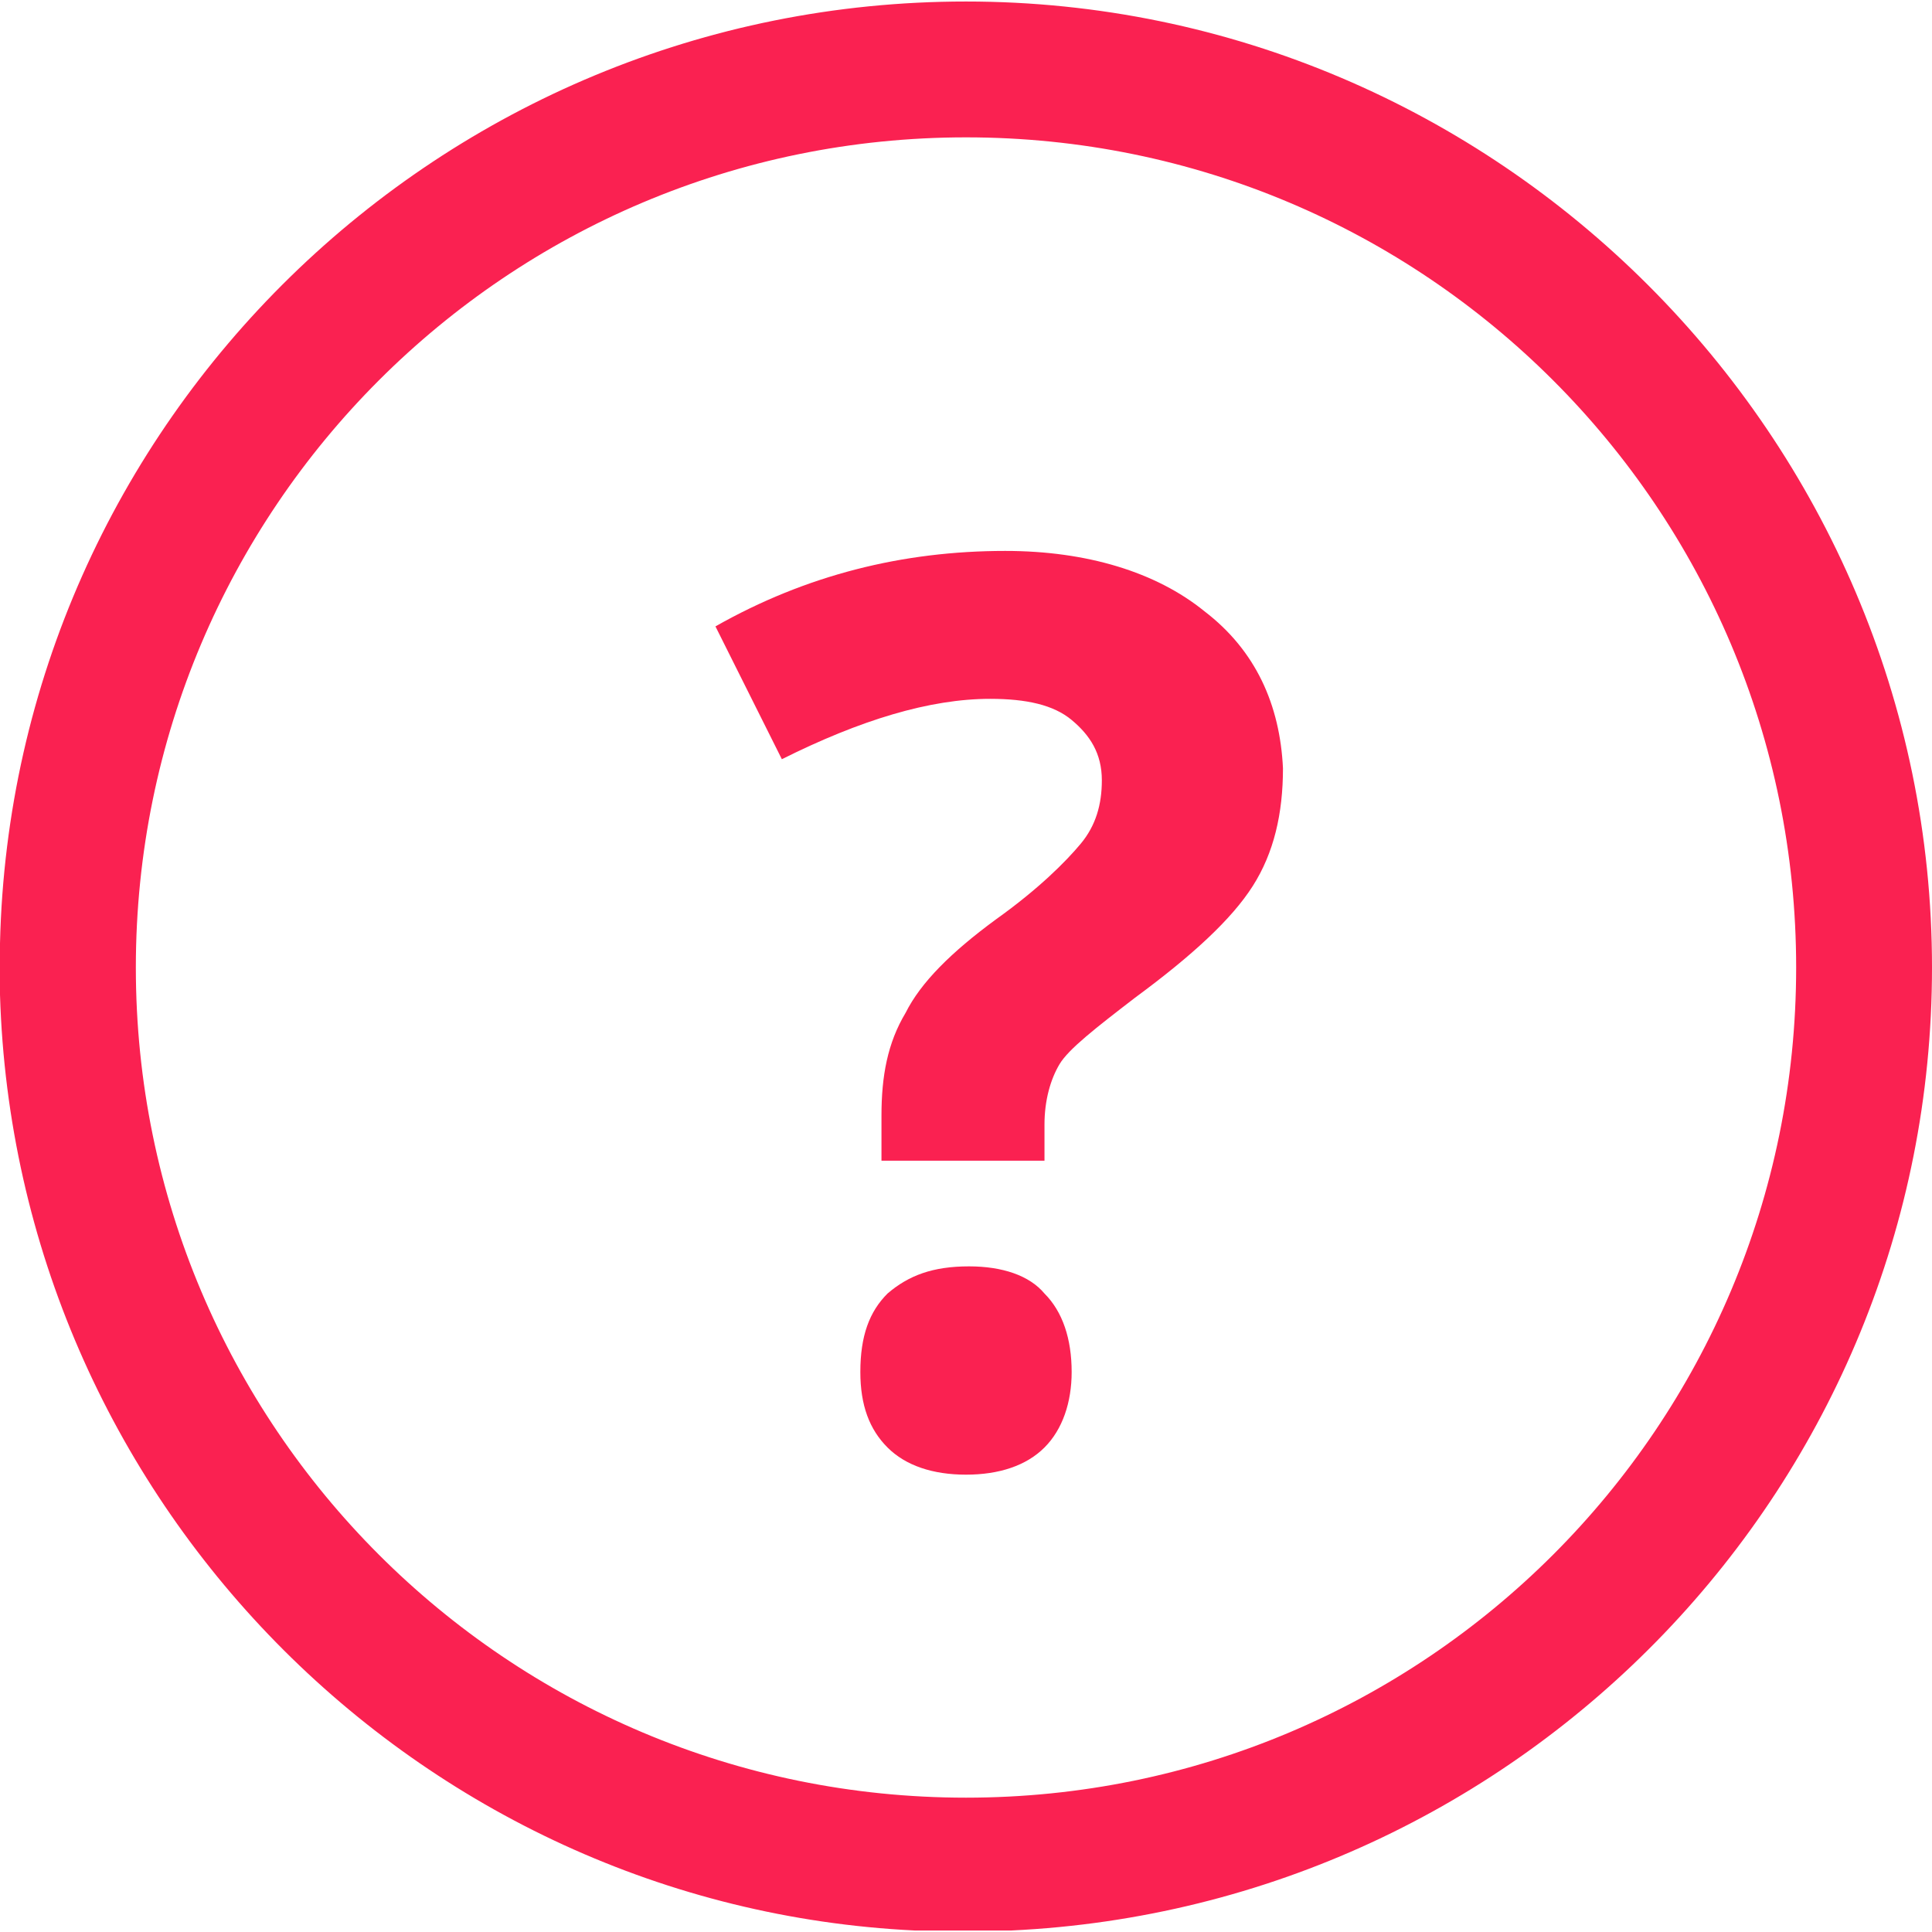
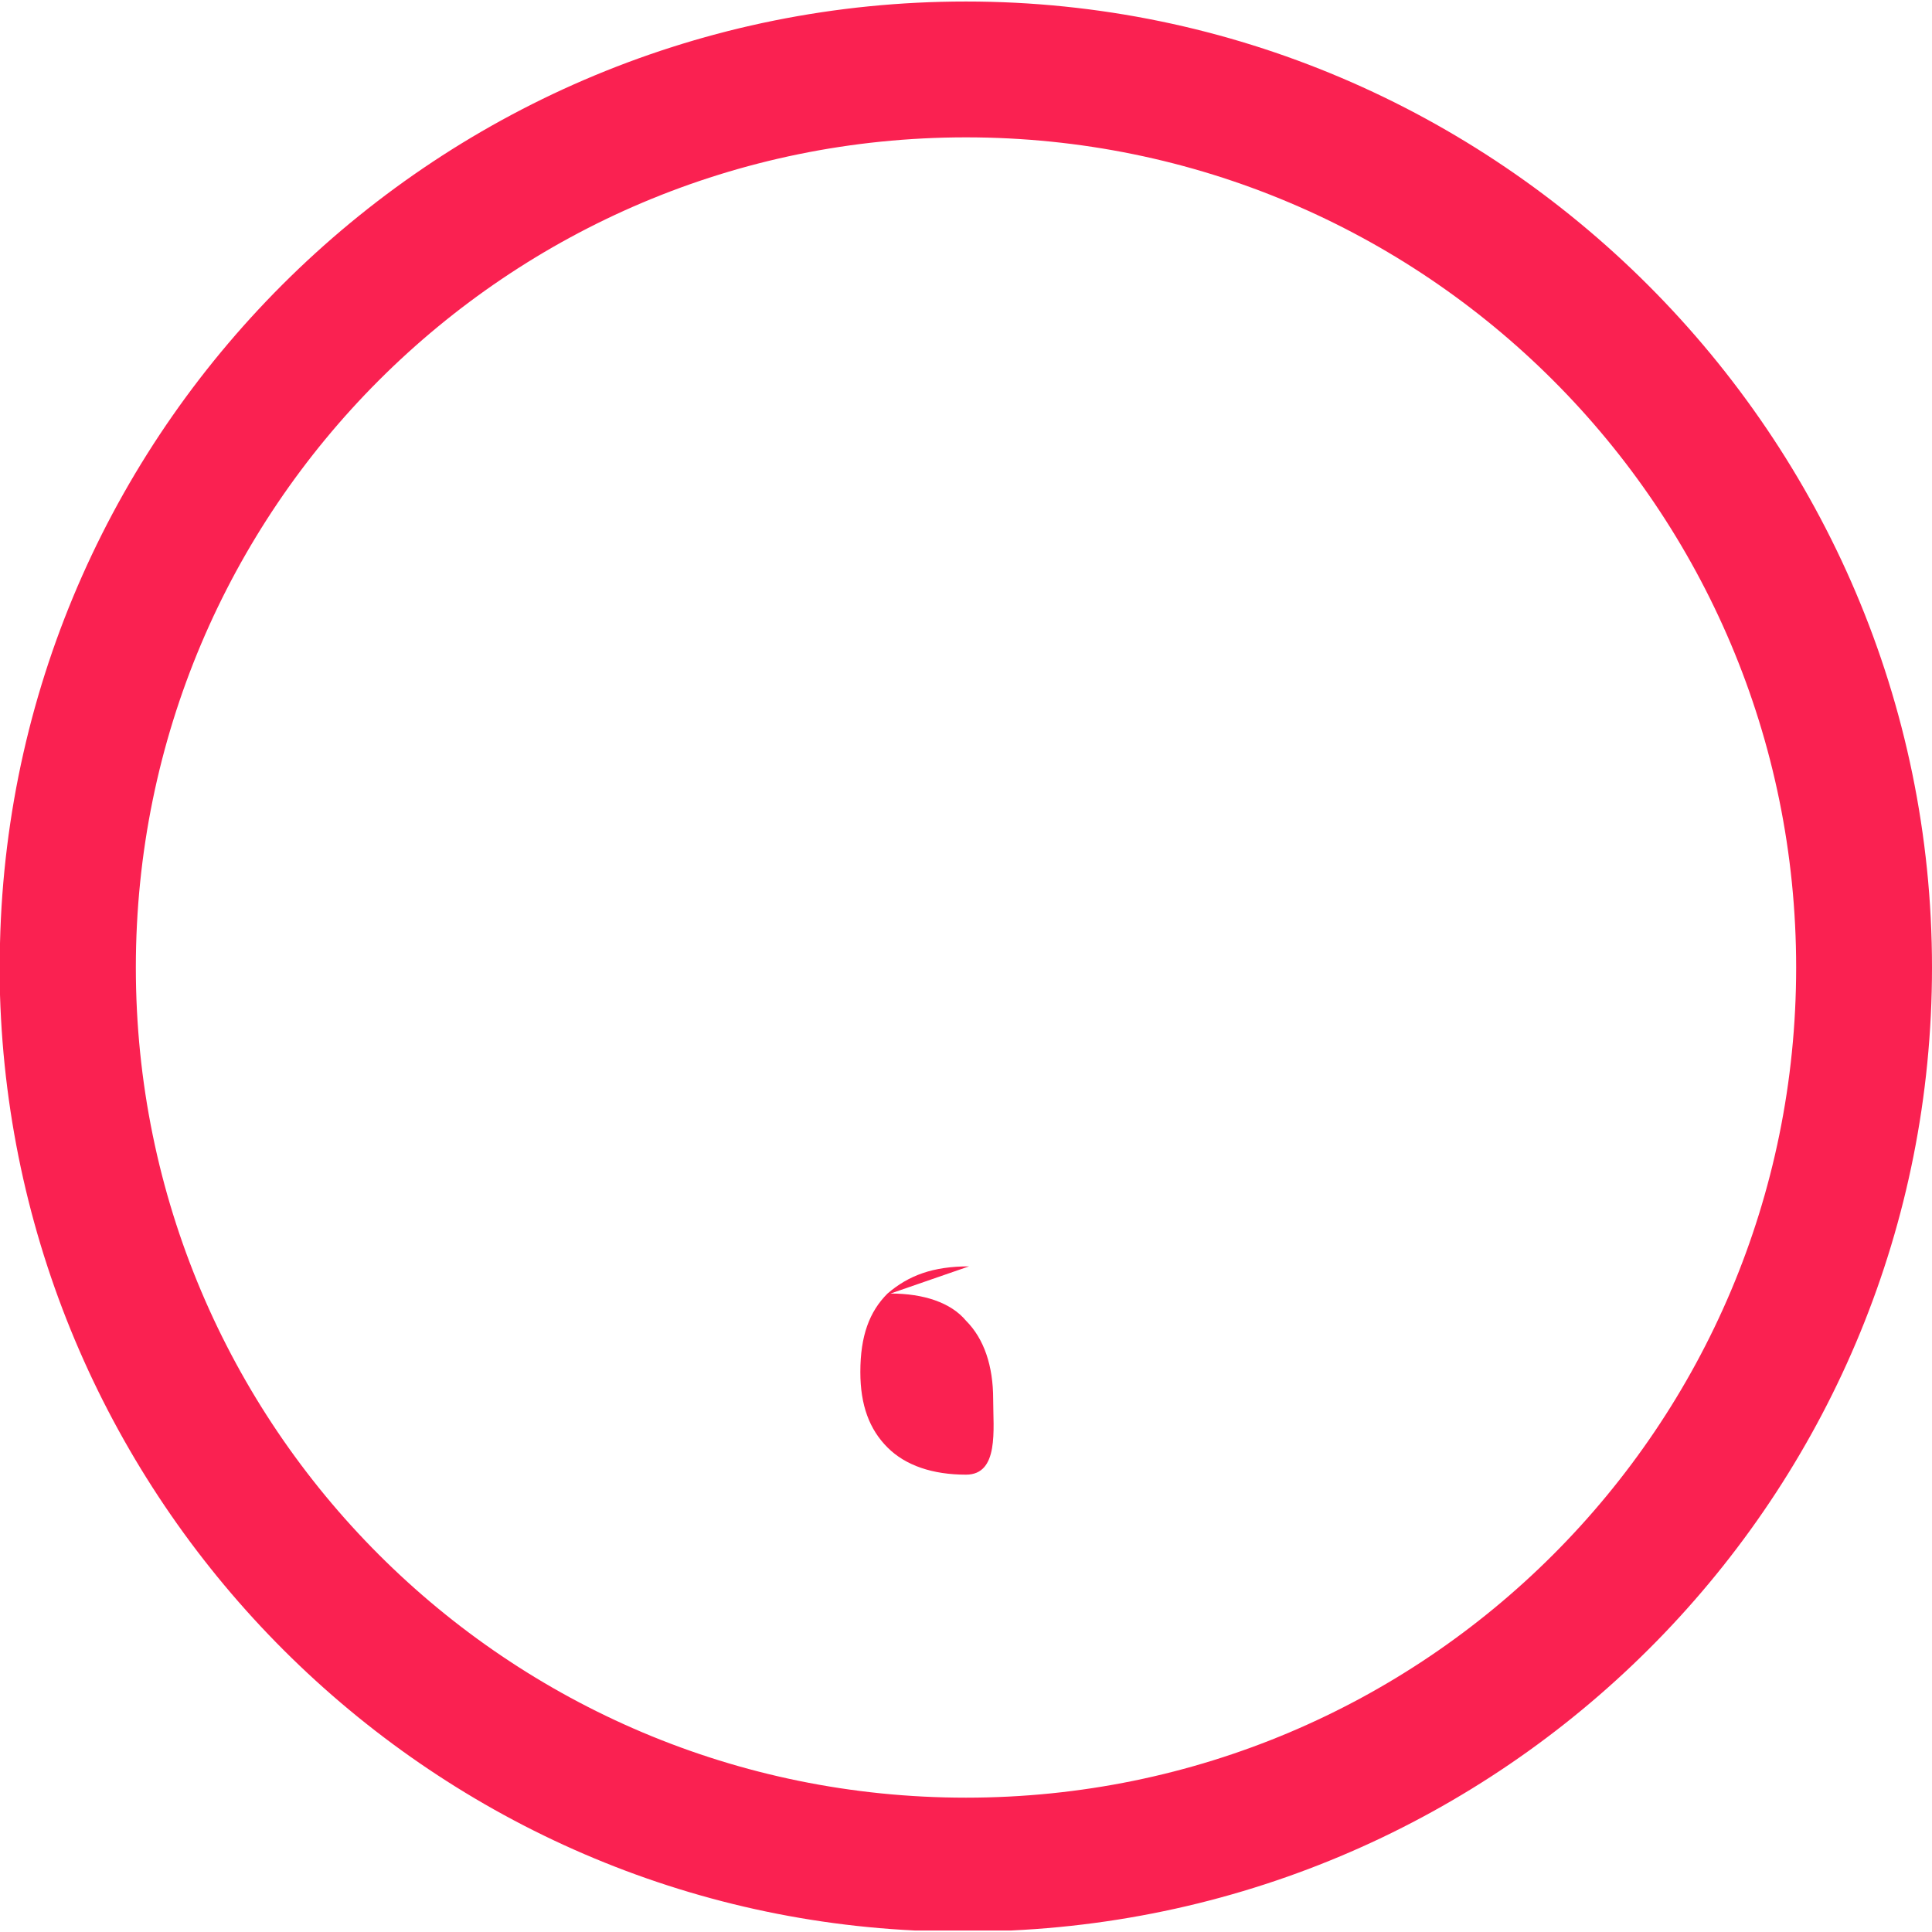
<svg xmlns="http://www.w3.org/2000/svg" version="1.1" width="1024" height="1024" viewBox="0 0 1024 1024">
  <title />
  <path fill="#FA2151" d="M512 0.8c-278.4 0-505.6 222.4-512 499.2 0 4.8 0 8 0 12.8s0 9.6 0 14.4c8 267.2 220.8 483.2 484.8 496 8 0 17.6 0 25.6 0 9.6 0 17.6 0 25.6 0 272-12.8 488-236.8 488-510.4 0-281.6-230.4-512-512-512zM512 952.8c-243.2 0-440-196.8-440-440s196.8-440 440-440c243.2 0 440 196.8 440 440s-196.8 440-440 440z" />
-   <path fill="#FA2151" d="M513.6 671.2c-19.2 0-32 4.8-43.2 14.4-9.6 9.6-14.4 22.4-14.4 41.6 0 17.6 4.8 30.4 14.4 40s24 14.4 41.6 14.4c17.6 0 32-4.8 41.6-14.4s14.4-24 14.4-40c0-17.6-4.8-32-14.4-41.6-8-9.6-22.4-14.4-40-14.4z" />
-   <path fill="#FA2151" d="M638.4 324c-25.6-20.8-62.4-32-105.6-32-54.4 0-105.6 12.8-153.6 40l35.2 70.4c41.6-20.8 78.4-32 110.4-32 19.2 0 33.6 3.2 43.2 11.2s16 17.6 16 32c0 12.8-3.2 24-11.2 33.6s-22.4 24-44.8 40c-24 17.6-40 33.6-48 49.6-9.6 16-12.8 33.6-12.8 54.4v24h86.4v-19.2c0-12.8 3.2-24 8-32s19.2-19.2 40-35.2c30.4-22.4 51.2-41.6 62.4-59.2s16-38.4 16-62.4c-1.6-33.6-14.4-62.4-41.6-83.2z" />
+   <path fill="#FA2151" d="M513.6 671.2c-19.2 0-32 4.8-43.2 14.4-9.6 9.6-14.4 22.4-14.4 41.6 0 17.6 4.8 30.4 14.4 40s24 14.4 41.6 14.4s14.4-24 14.4-40c0-17.6-4.8-32-14.4-41.6-8-9.6-22.4-14.4-40-14.4z" />
</svg>